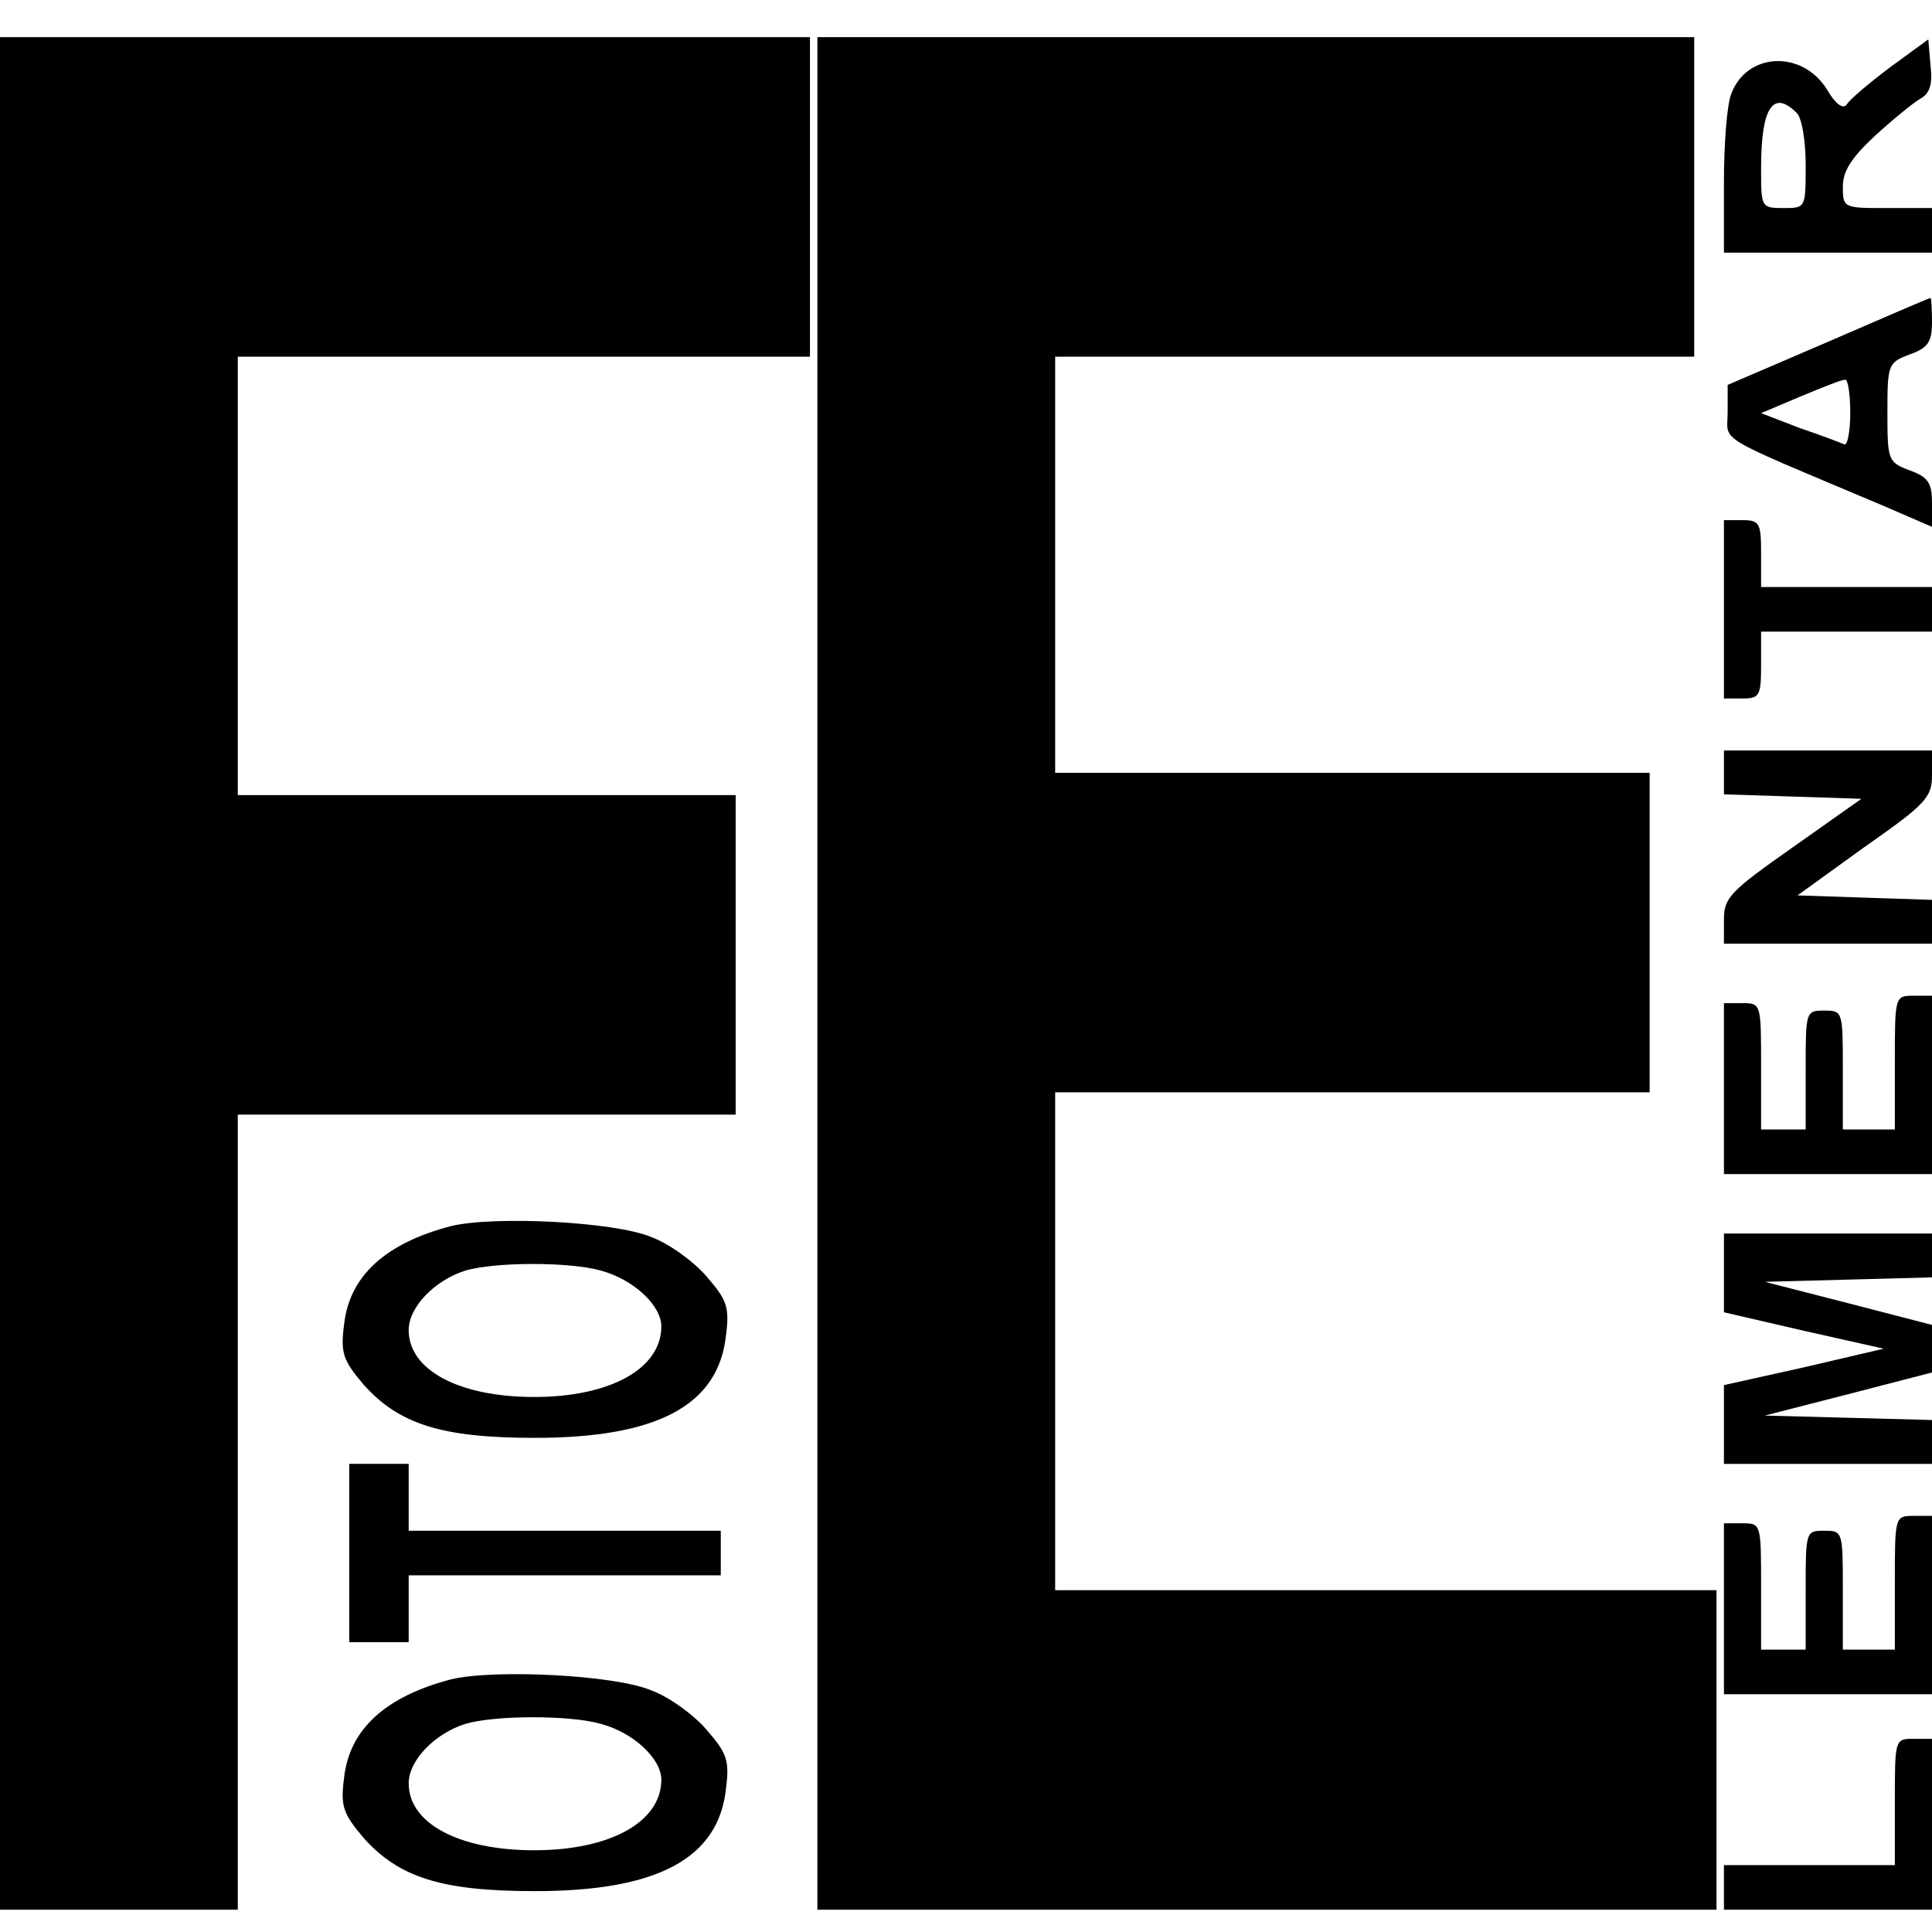
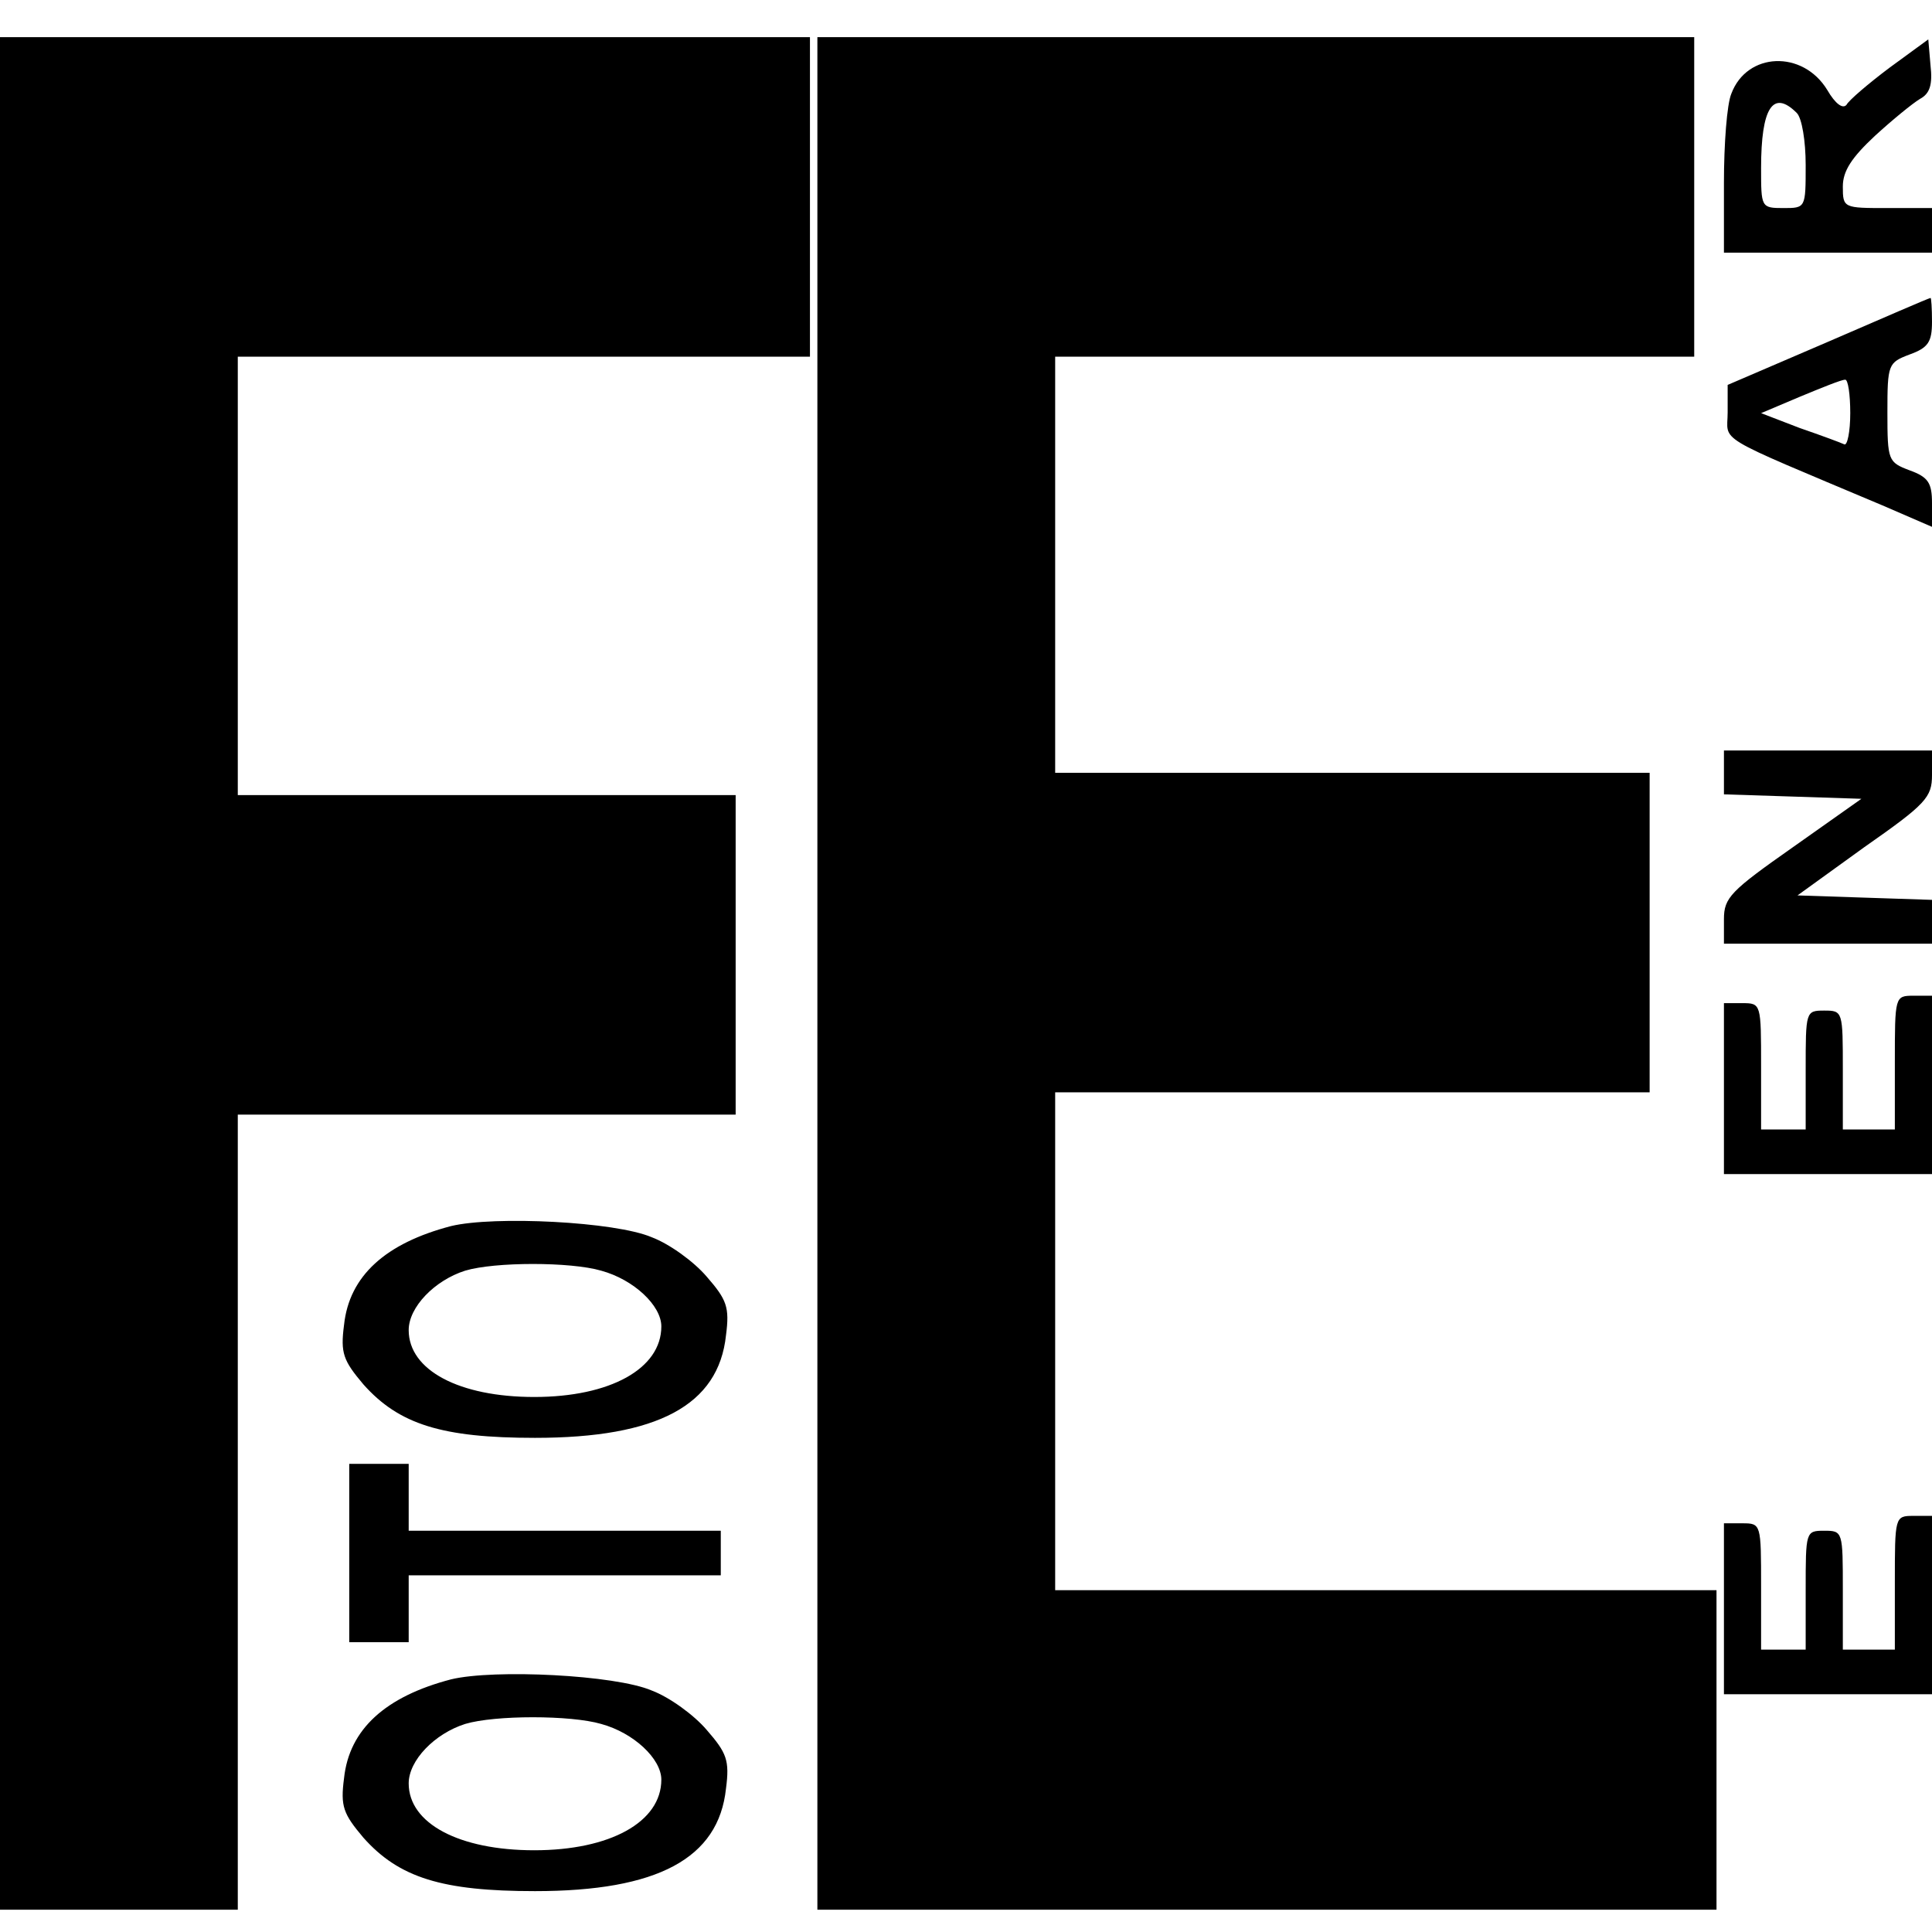
<svg xmlns="http://www.w3.org/2000/svg" version="1.0" width="260pt" height="260pt" viewBox="0 0 260 260" preserveAspectRatio="xMidYMid meet">
  <g transform="translate(0,260) scale(0.1,-0.1)" fill="#000000" stroke="none">
    <path d="M0 1290 l0 -1260 160 0 160 0 0 535 0 535 335 0 335 0 0 215 0 215 -335 0 -335 0 0 295 0 295 385 0 385 0 0 215 0 215 -545 0 -545 0 0 -1260z" />
    <path d="M1100 1290 l0 -1260 605 0 605 0 0 215 0 215 -445 0 -445 0 0 335 0 335 400 0 400 0 0 215 0 215 -400 0 -400 0 0 280 0 280 430 0 430 0 0 215 0 215 -590 0 -590 0 0 -1260z" />
    <path d="M2543 2509 c-28 -21 -55 -44 -58 -50 -5 -6 -15 1 -26 20 -33 54 -108 51 -129 -5 -6 -14 -10 -68 -10 -120 l0 -94 140 0 140 0 0 30 0 30 -60 0 c-59 0 -60 0 -60 29 0 21 12 39 43 68 24 22 51 44 61 50 13 7 17 19 14 45 l-3 35 -52 -38z m-125 -61 c7 -7 12 -38 12 -70 0 -58 0 -58 -30 -58 -30 0 -30 1 -30 54 0 81 16 106 48 74z" />
    <path d="M2460 2140 l-135 -58 0 -37 c0 -41 -22 -28 208 -125 l67 -29 0 32 c0 27 -5 35 -30 44 -29 11 -30 13 -30 78 0 65 1 67 30 78 25 9 30 17 30 44 0 18 -1 33 -2 32 -2 0 -64 -27 -138 -59z m30 -96 c0 -25 -4 -44 -8 -42 -4 2 -31 12 -60 22 l-52 20 52 22 c29 12 56 23 61 23 4 1 7 -20 7 -45z" />
-     <path d="M2320 1780 l0 -120 25 0 c23 0 25 4 25 45 l0 45 115 0 115 0 0 30 0 30 -115 0 -115 0 0 45 c0 41 -2 45 -25 45 l-25 0 0 -120z" />
    <path d="M2320 1560 l0 -29 93 -3 92 -3 -92 -65 c-84 -59 -93 -68 -93 -97 l0 -33 140 0 140 0 0 30 0 29 -91 3 -90 3 90 65 c83 58 91 67 91 97 l0 33 -140 0 -140 0 0 -30z" />
    <path d="M2550 1170 l0 -90 -35 0 -35 0 0 80 c0 79 0 80 -25 80 -25 0 -25 -1 -25 -80 l0 -80 -30 0 -30 0 0 85 c0 84 0 85 -25 85 l-25 0 0 -115 0 -115 140 0 140 0 0 120 0 120 -25 0 c-25 0 -25 -1 -25 -90z" />
    <path d="M607 950 c-88 -23 -137 -67 -144 -133 -5 -38 -1 -48 26 -80 48 -54 106 -72 231 -72 165 0 247 44 257 138 5 38 1 48 -26 79 -17 20 -50 44 -74 53 -49 21 -212 29 -270 15z m202 -60 c44 -12 81 -47 81 -75 0 -57 -69 -95 -171 -95 -101 0 -169 36 -169 90 0 31 35 67 76 80 40 12 142 12 183 0z" />
-     <path d="M2320 887 l0 -53 108 -25 107 -24 -107 -25 -108 -24 0 -53 0 -53 140 0 140 0 0 30 0 29 -112 3 -113 3 113 29 112 29 0 32 0 32 -112 29 -113 29 113 3 112 3 0 29 0 30 -140 0 -140 0 0 -53z" />
    <path d="M470 510 l0 -120 40 0 40 0 0 45 0 45 210 0 210 0 0 30 0 30 -210 0 -210 0 0 45 0 45 -40 0 -40 0 0 -120z" />
    <path d="M2550 470 l0 -90 -35 0 -35 0 0 80 c0 79 0 80 -25 80 -25 0 -25 -1 -25 -80 l0 -80 -30 0 -30 0 0 85 c0 84 0 85 -25 85 l-25 0 0 -115 0 -115 140 0 140 0 0 120 0 120 -25 0 c-25 0 -25 -1 -25 -90z" />
    <path d="M607 340 c-88 -23 -137 -67 -144 -133 -5 -38 -1 -48 26 -80 48 -54 106 -72 231 -72 165 0 247 44 257 138 5 38 1 48 -26 79 -17 20 -50 44 -74 53 -49 21 -212 29 -270 15z m202 -60 c44 -12 81 -47 81 -75 0 -57 -69 -95 -171 -95 -101 0 -169 36 -169 90 0 31 35 67 76 80 40 12 142 12 183 0z" />
-     <path d="M2550 175 l0 -85 -115 0 -115 0 0 -30 0 -30 140 0 140 0 0 115 0 115 -25 0 c-25 0 -25 -1 -25 -85z" />
  </g>
</svg>